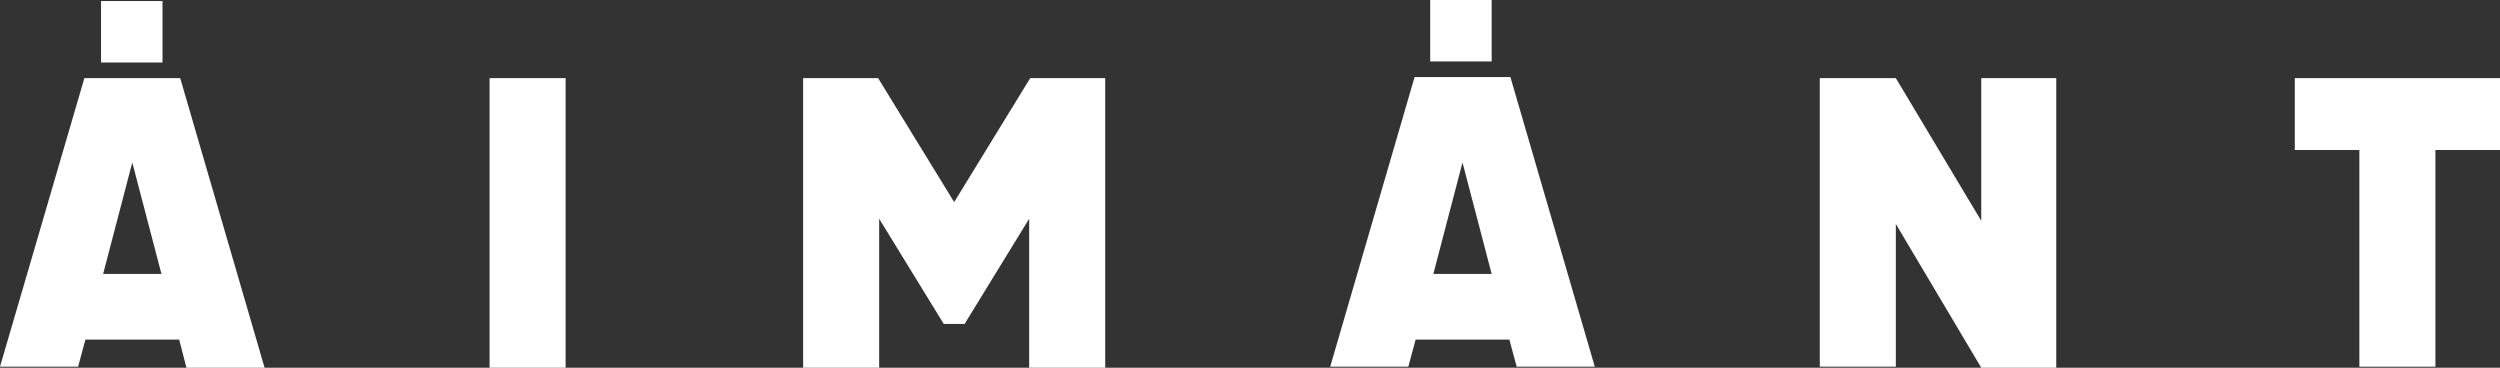
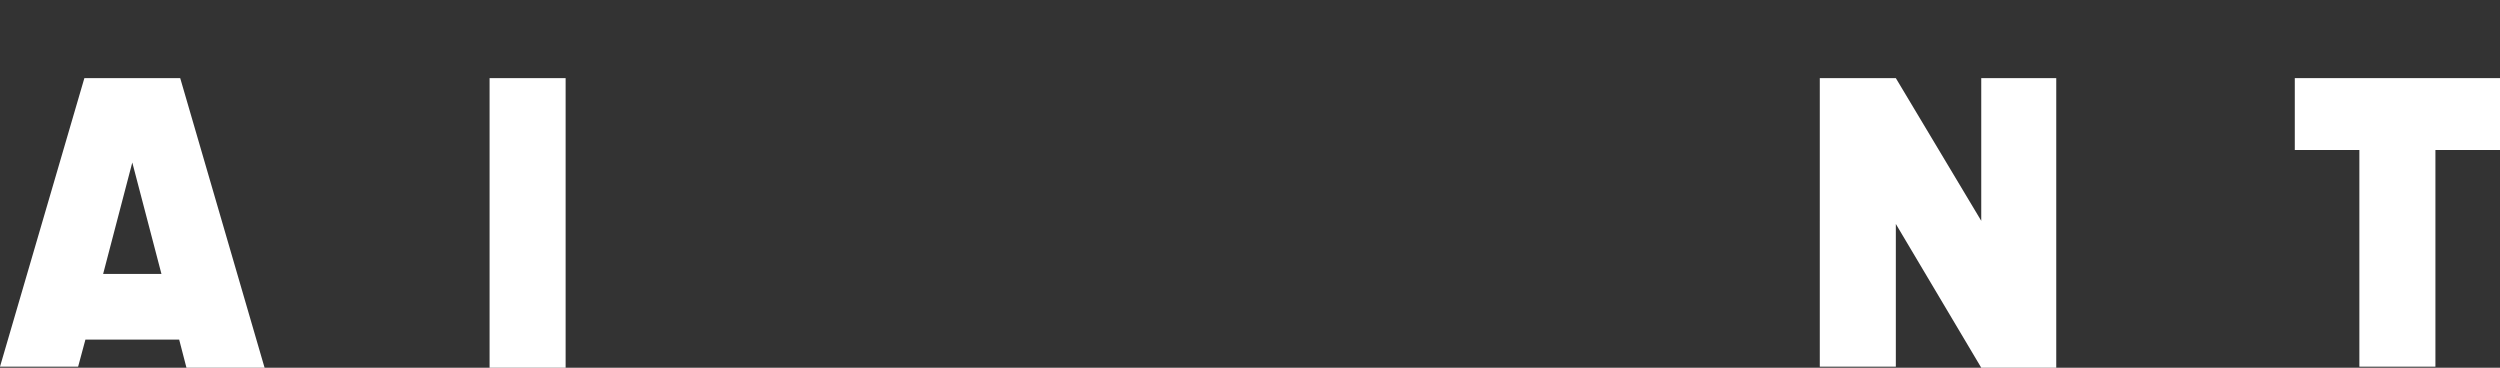
<svg xmlns="http://www.w3.org/2000/svg" version="1.1" id="logo" x="0px" y="0px" width="240px" height="35.3px" viewBox="0 0 240 35.3" style="enable-background:new 0 0 240 35.3;" xml:space="preserve">
  <rect x="0" y="0" width="240" height="35.3" fill="#333333" stroke="none" />
  <style type="text/css">
	.st0{fill:#FFFFFF;}
</style>
  <g>
    <g>
      <g>
        <path class="st0" d="M17.2,32.6h-9l-0.7,2.6H0L8.1,7.5h9.2l8.1,27.8h-7.5L17.2,32.6z M15.5,26.3l-2.8-10.7L9.9,26.3H15.5z" />
        <path class="st0" d="M54.3,7.5v27.8H47V7.5H54.3z" />
-         <path class="st0" d="M106.1,7.5v27.8h-7.3V21l-6.2,10.1h-2L84.4,21v14.3h-7.3V7.5h7.2l7.3,11.9l7.3-11.9H106.1z" />
-         <path class="st0" d="M144.9,32.6h-9l-0.7,2.6h-7.5l8.1-27.8h9.2l8.1,27.8h-7.5L144.9,32.6z M143.2,26.3l-2.8-10.7l-2.8,10.7     H143.2z" />
        <path class="st0" d="M197.4,7.5v27.8h-7.2L182,21.5v13.7h-7.3V7.5h7.3l8.2,13.7V7.5H197.4z" />
        <path class="st0" d="M240,14.4h-6.2v20.8h-7.3V14.4h-6.2V7.5H240V14.4z" />
      </g>
-       <rect x="9.7" y="0.1" class="st0" width="5.9" height="5.9" />
-       <rect x="137.3" y="0" class="st0" width="5.9" height="5.9" />
    </g>
  </g>
</svg>